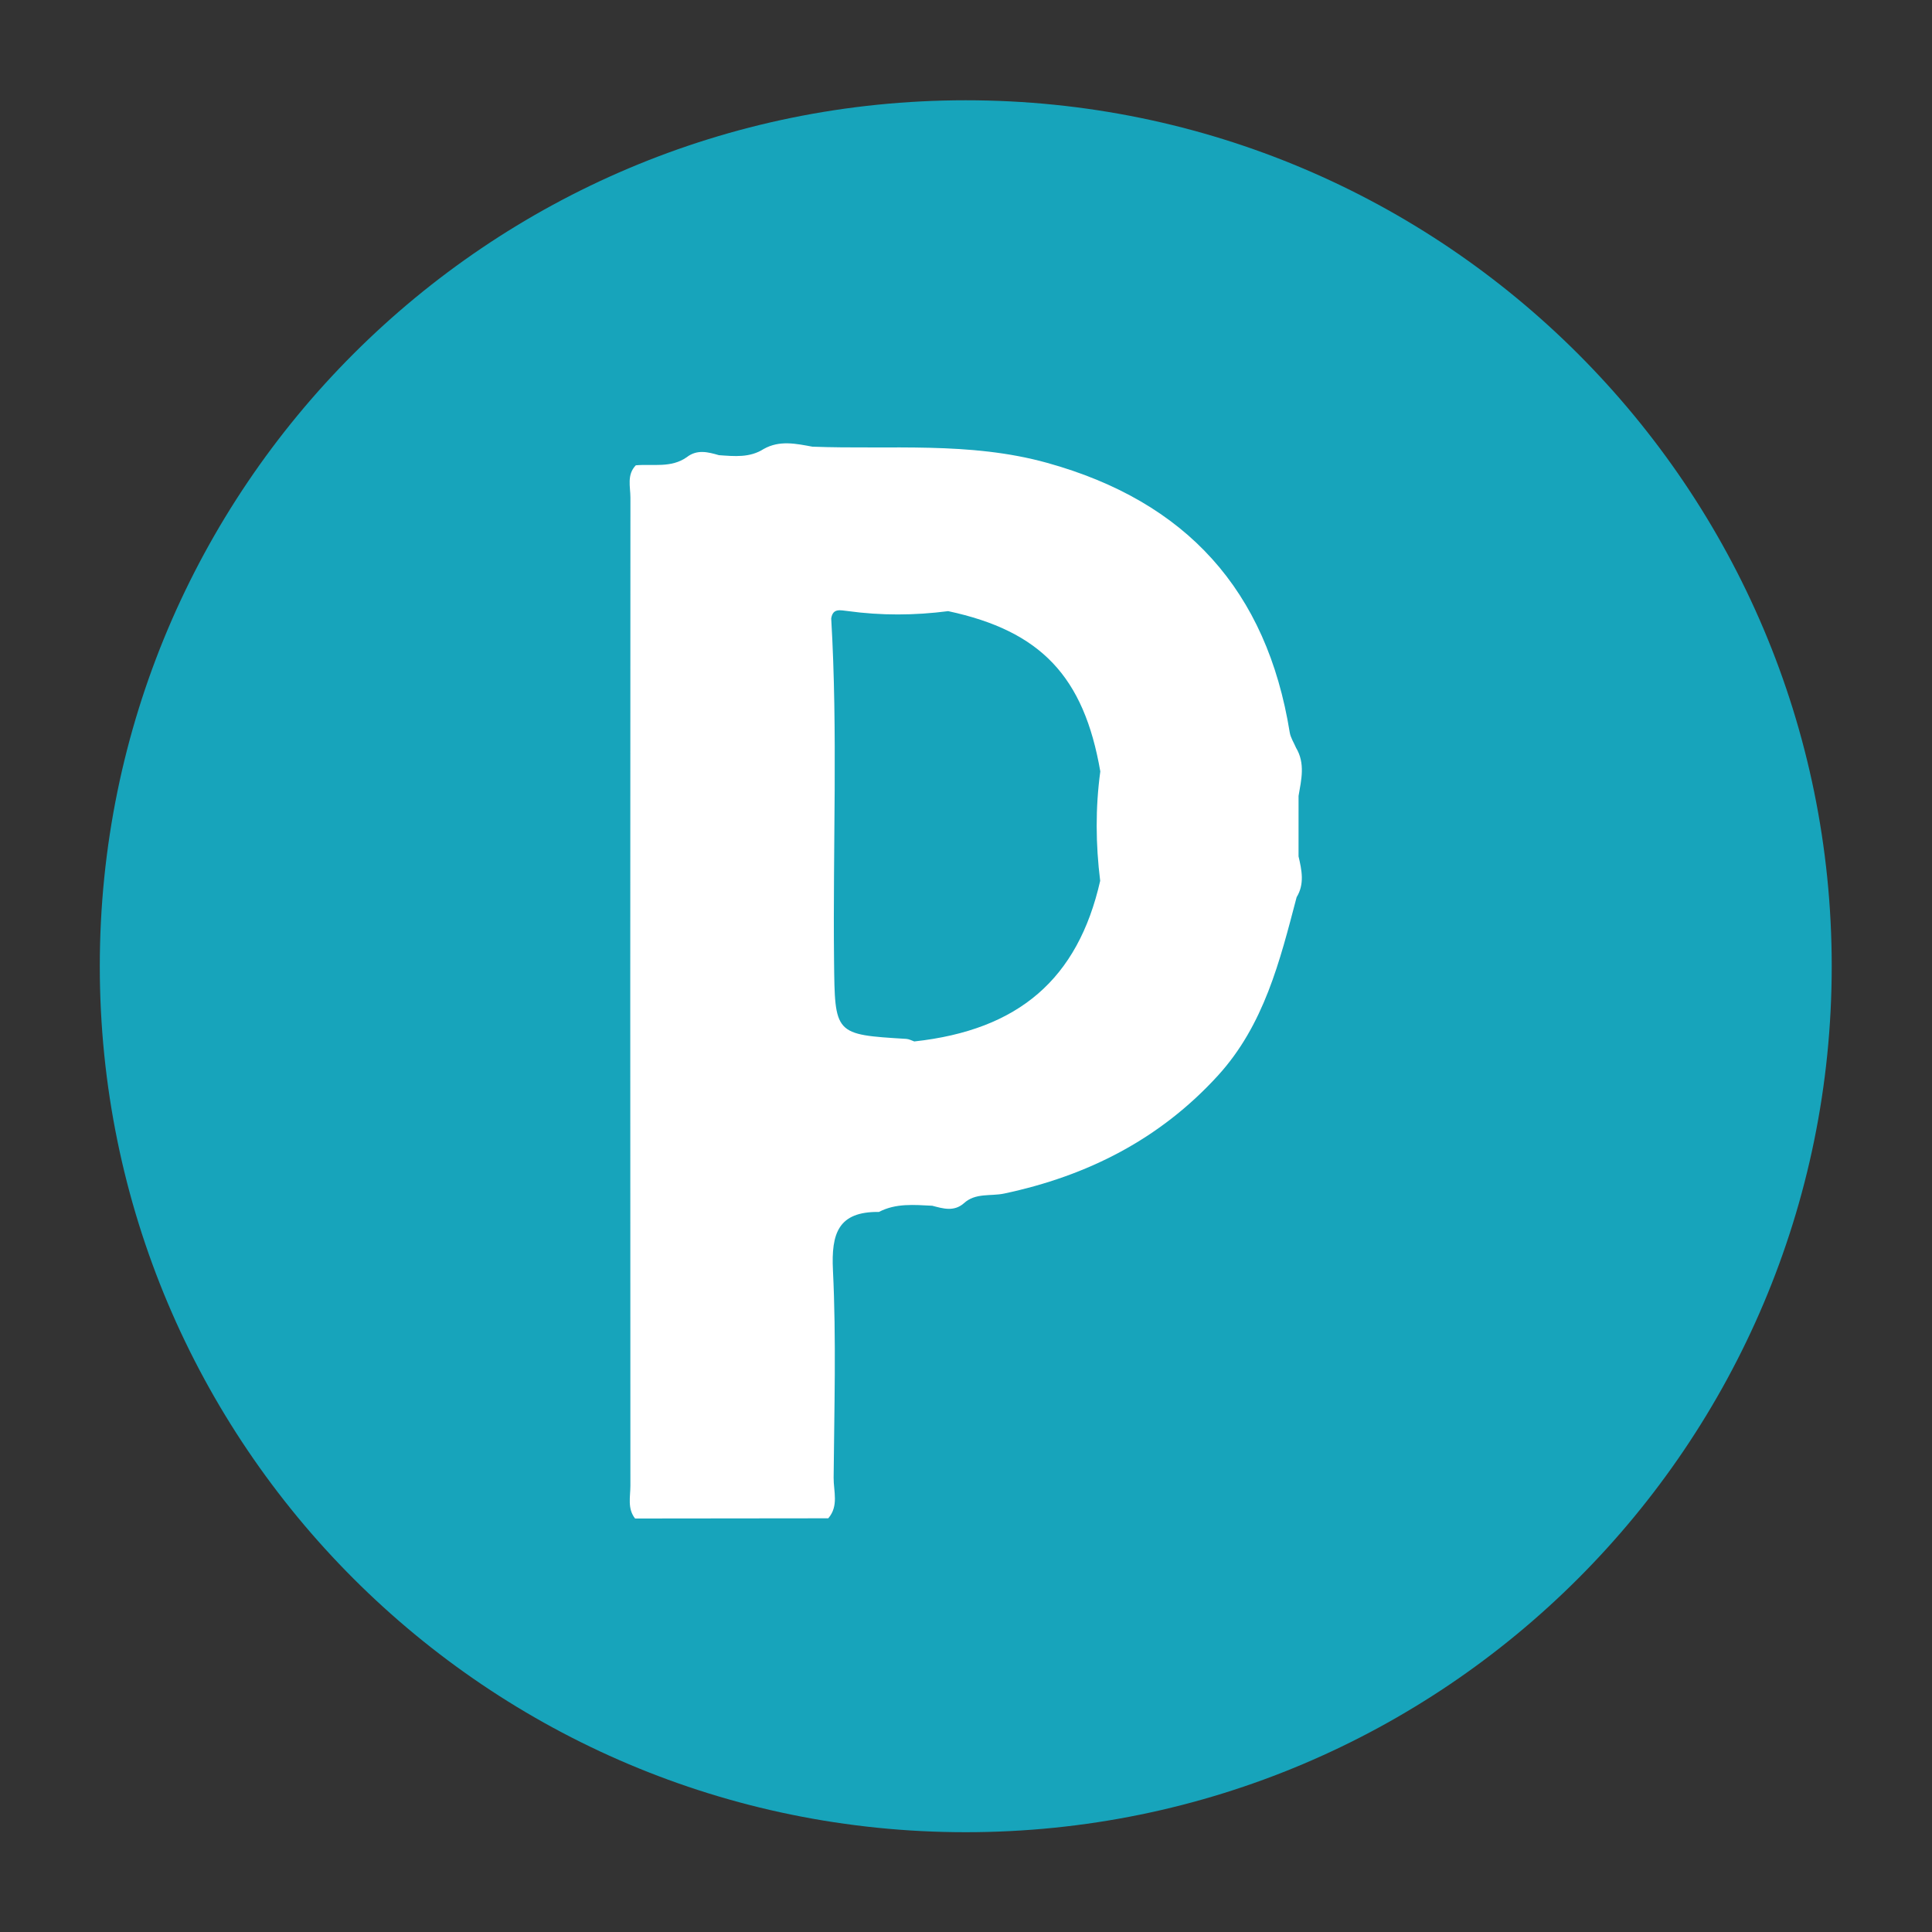
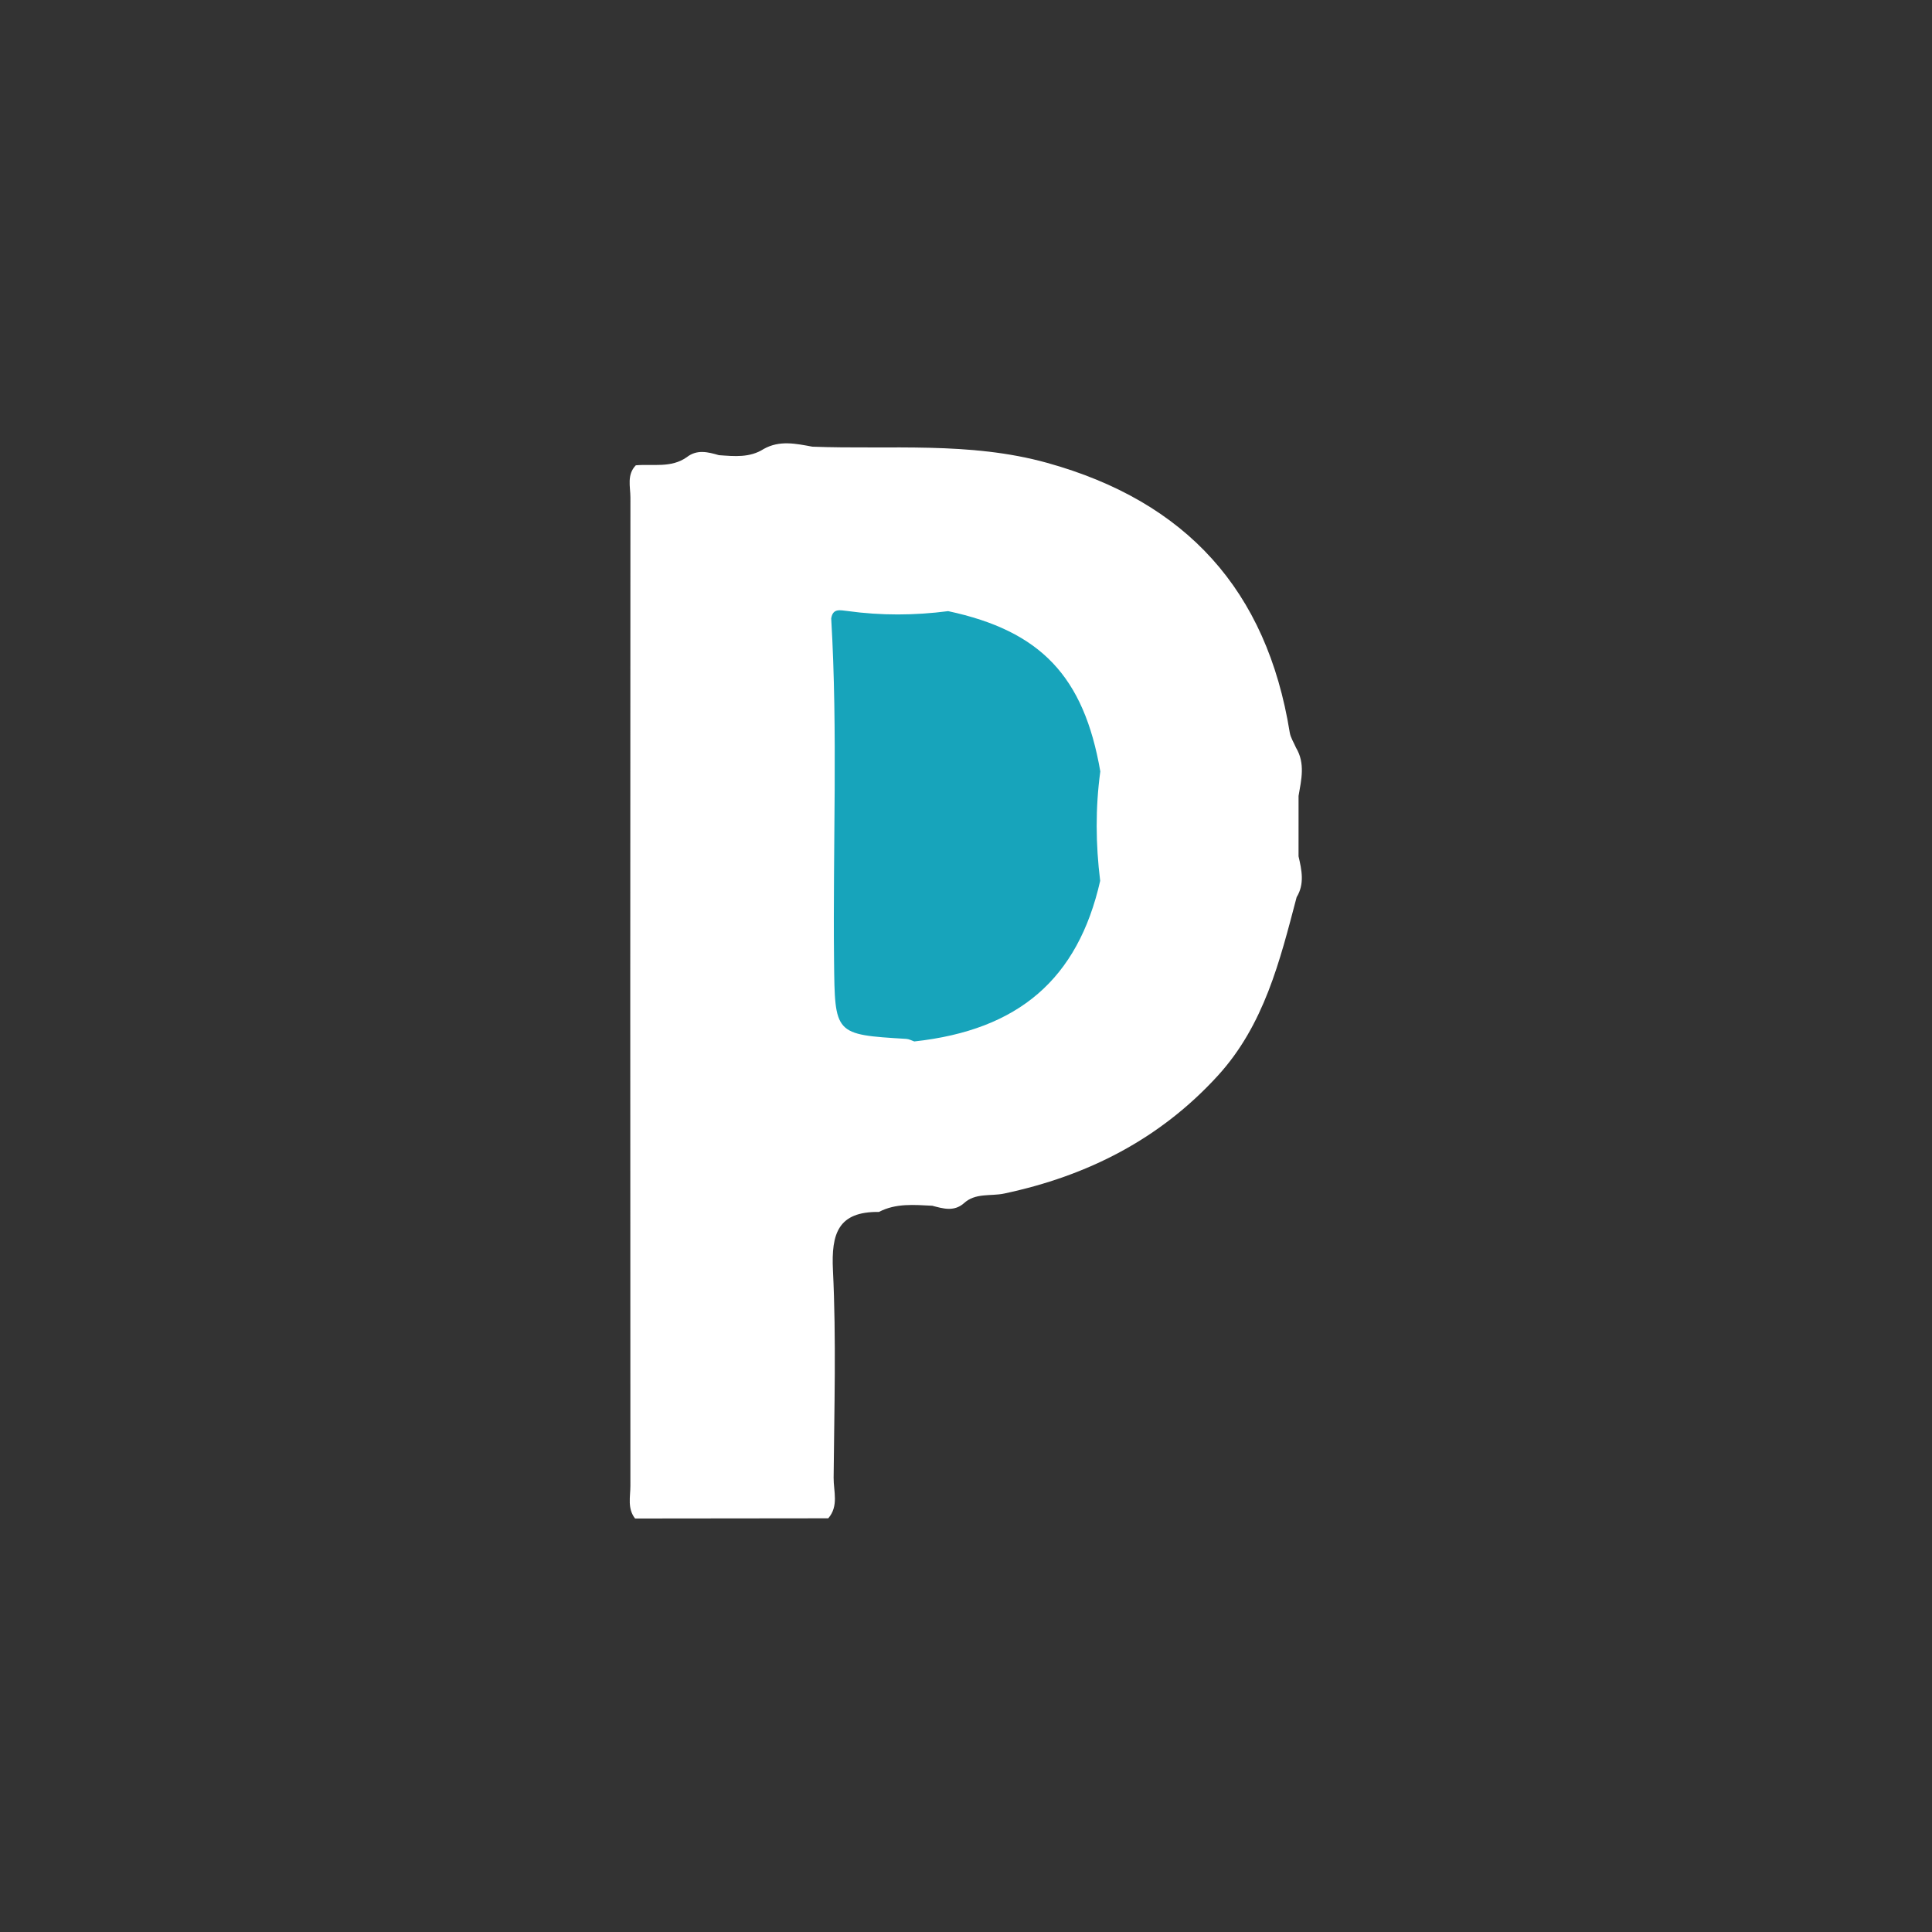
<svg xmlns="http://www.w3.org/2000/svg" viewBox="0 0 200 200" height="200" width="200" xml:space="preserve" id="svg2" version="1.1">
  <rect x="0" y="0" width="200" height="200" fill="#333333" stroke="none" />
  <defs id="defs6">
    <clipPath id="clipPath18" clipPathUnits="userSpaceOnUse">
      <path id="path16" d="M 0,150 H 150 V 0 H 0 Z" />
    </clipPath>
  </defs>
  <g transform="matrix(1.333,0,0,-1.333,0,200)" id="g10">
    <g id="g12">
      <g clip-path="url(#clipPath18)" id="g14">
        <g transform="translate(142.25,75)" id="g20">
-           <path id="path22" style="fill:#17a4bb;fill-opacity:1;fill-rule:nonzero;stroke:none" d="m 0,0 c 0,-37.141 -30.109,-67.25 -67.25,-67.25 -37.141,0 -67.25,30.109 -67.25,67.25 0,37.141 30.109,67.25 67.25,67.25 C -30.109,67.25 0,37.141 0,0" />
-         </g>
+           </g>
        <g transform="translate(100.695,80.362)" id="g24">
          <path id="path26" style="fill:#ffffff;fill-opacity:1;fill-rule:nonzero;stroke:none" d="m 0,0 c -1.302,-4.952 -2.524,-9.931 -6.132,-13.875 -4.504,-4.924 -10.123,-7.772 -16.587,-9.141 -1.045,-0.221 -2.231,0.076 -3.129,-0.759 -0.771,-0.667 -1.612,-0.406 -2.45,-0.186 -1.406,0.068 -2.82,0.207 -4.138,-0.481 -3.162,0.035 -3.712,-1.664 -3.573,-4.528 0.261,-5.36 0.101,-10.741 0.053,-16.113 -0.01,-1.049 0.414,-2.196 -0.417,-3.151 -5.001,-0.005 -10.002,-0.01 -15.003,-0.016 -0.61,0.777 -0.363,1.69 -0.363,2.544 -0.014,25.579 -0.014,51.157 0.002,76.736 0,0.844 -0.295,1.771 0.418,2.51 1.335,0.118 2.743,-0.228 3.959,0.631 0.796,0.623 1.645,0.403 2.495,0.156 1.195,-0.084 2.395,-0.215 3.481,0.483 1.23,0.691 2.504,0.412 3.777,0.177 6.086,-0.234 12.189,0.421 18.23,-1.256 10.816,-3.003 17.06,-9.9 18.841,-20.934 0.066,-0.412 0.321,-0.793 0.488,-1.189 C 0.68,10.395 0.366,9.127 0.15,7.864 0.15,6.3 0.149,4.736 0.149,3.172 0.397,2.101 0.629,1.03 0,0" />
        </g>
        <g transform="translate(73.634,102.577)" id="g28">
          <path id="path30" style="fill:#17a4bb;fill-opacity:1;fill-rule:nonzero;stroke:none" d="m 0,0 c 7.19,-1.539 10.538,-5.066 11.815,-12.449 -0.386,-2.831 -0.361,-5.664 -0.01,-8.496 -1.73,-7.62 -6.324,-11.588 -14.437,-12.472 -0.207,0.074 -0.412,0.186 -0.623,0.199 -5.596,0.339 -5.545,0.337 -5.608,6.098 -0.096,8.85 0.3,17.703 -0.22,26.549 0.125,0.831 0.726,0.632 1.258,0.581 C -5.217,-0.351 -2.609,-0.338 0,0" />
        </g>
      </g>
    </g>
  </g>
</svg>